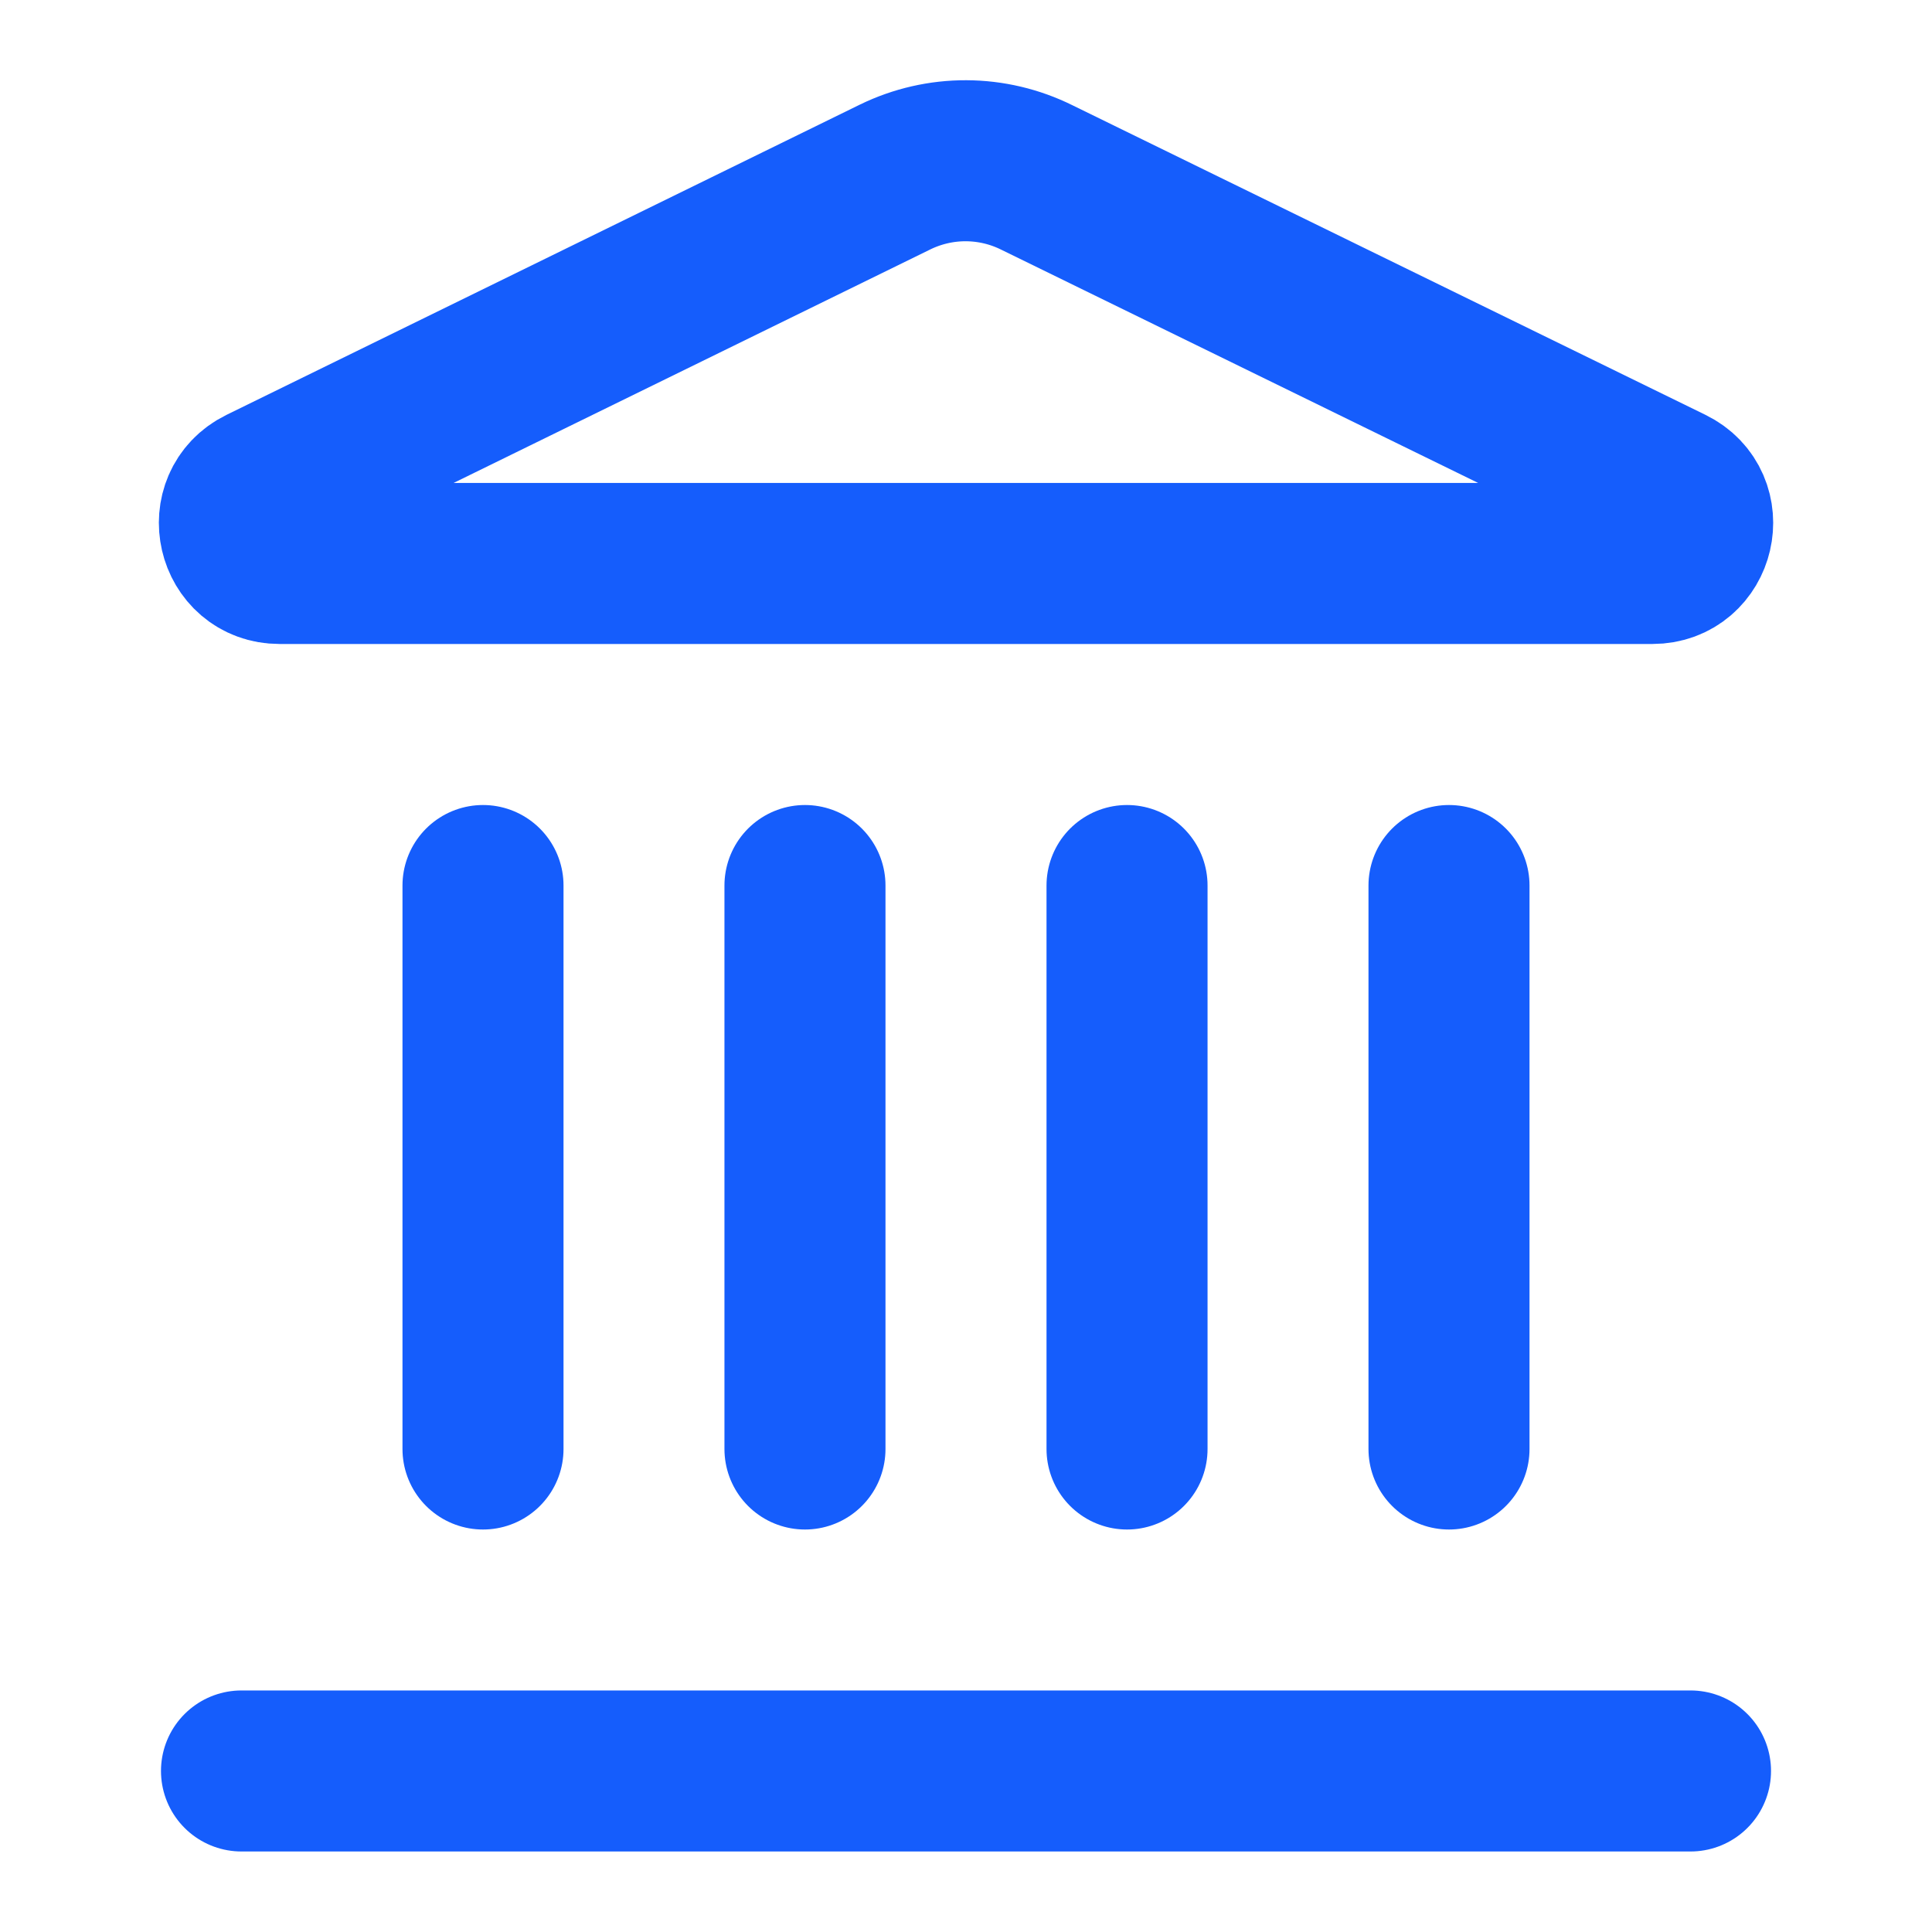
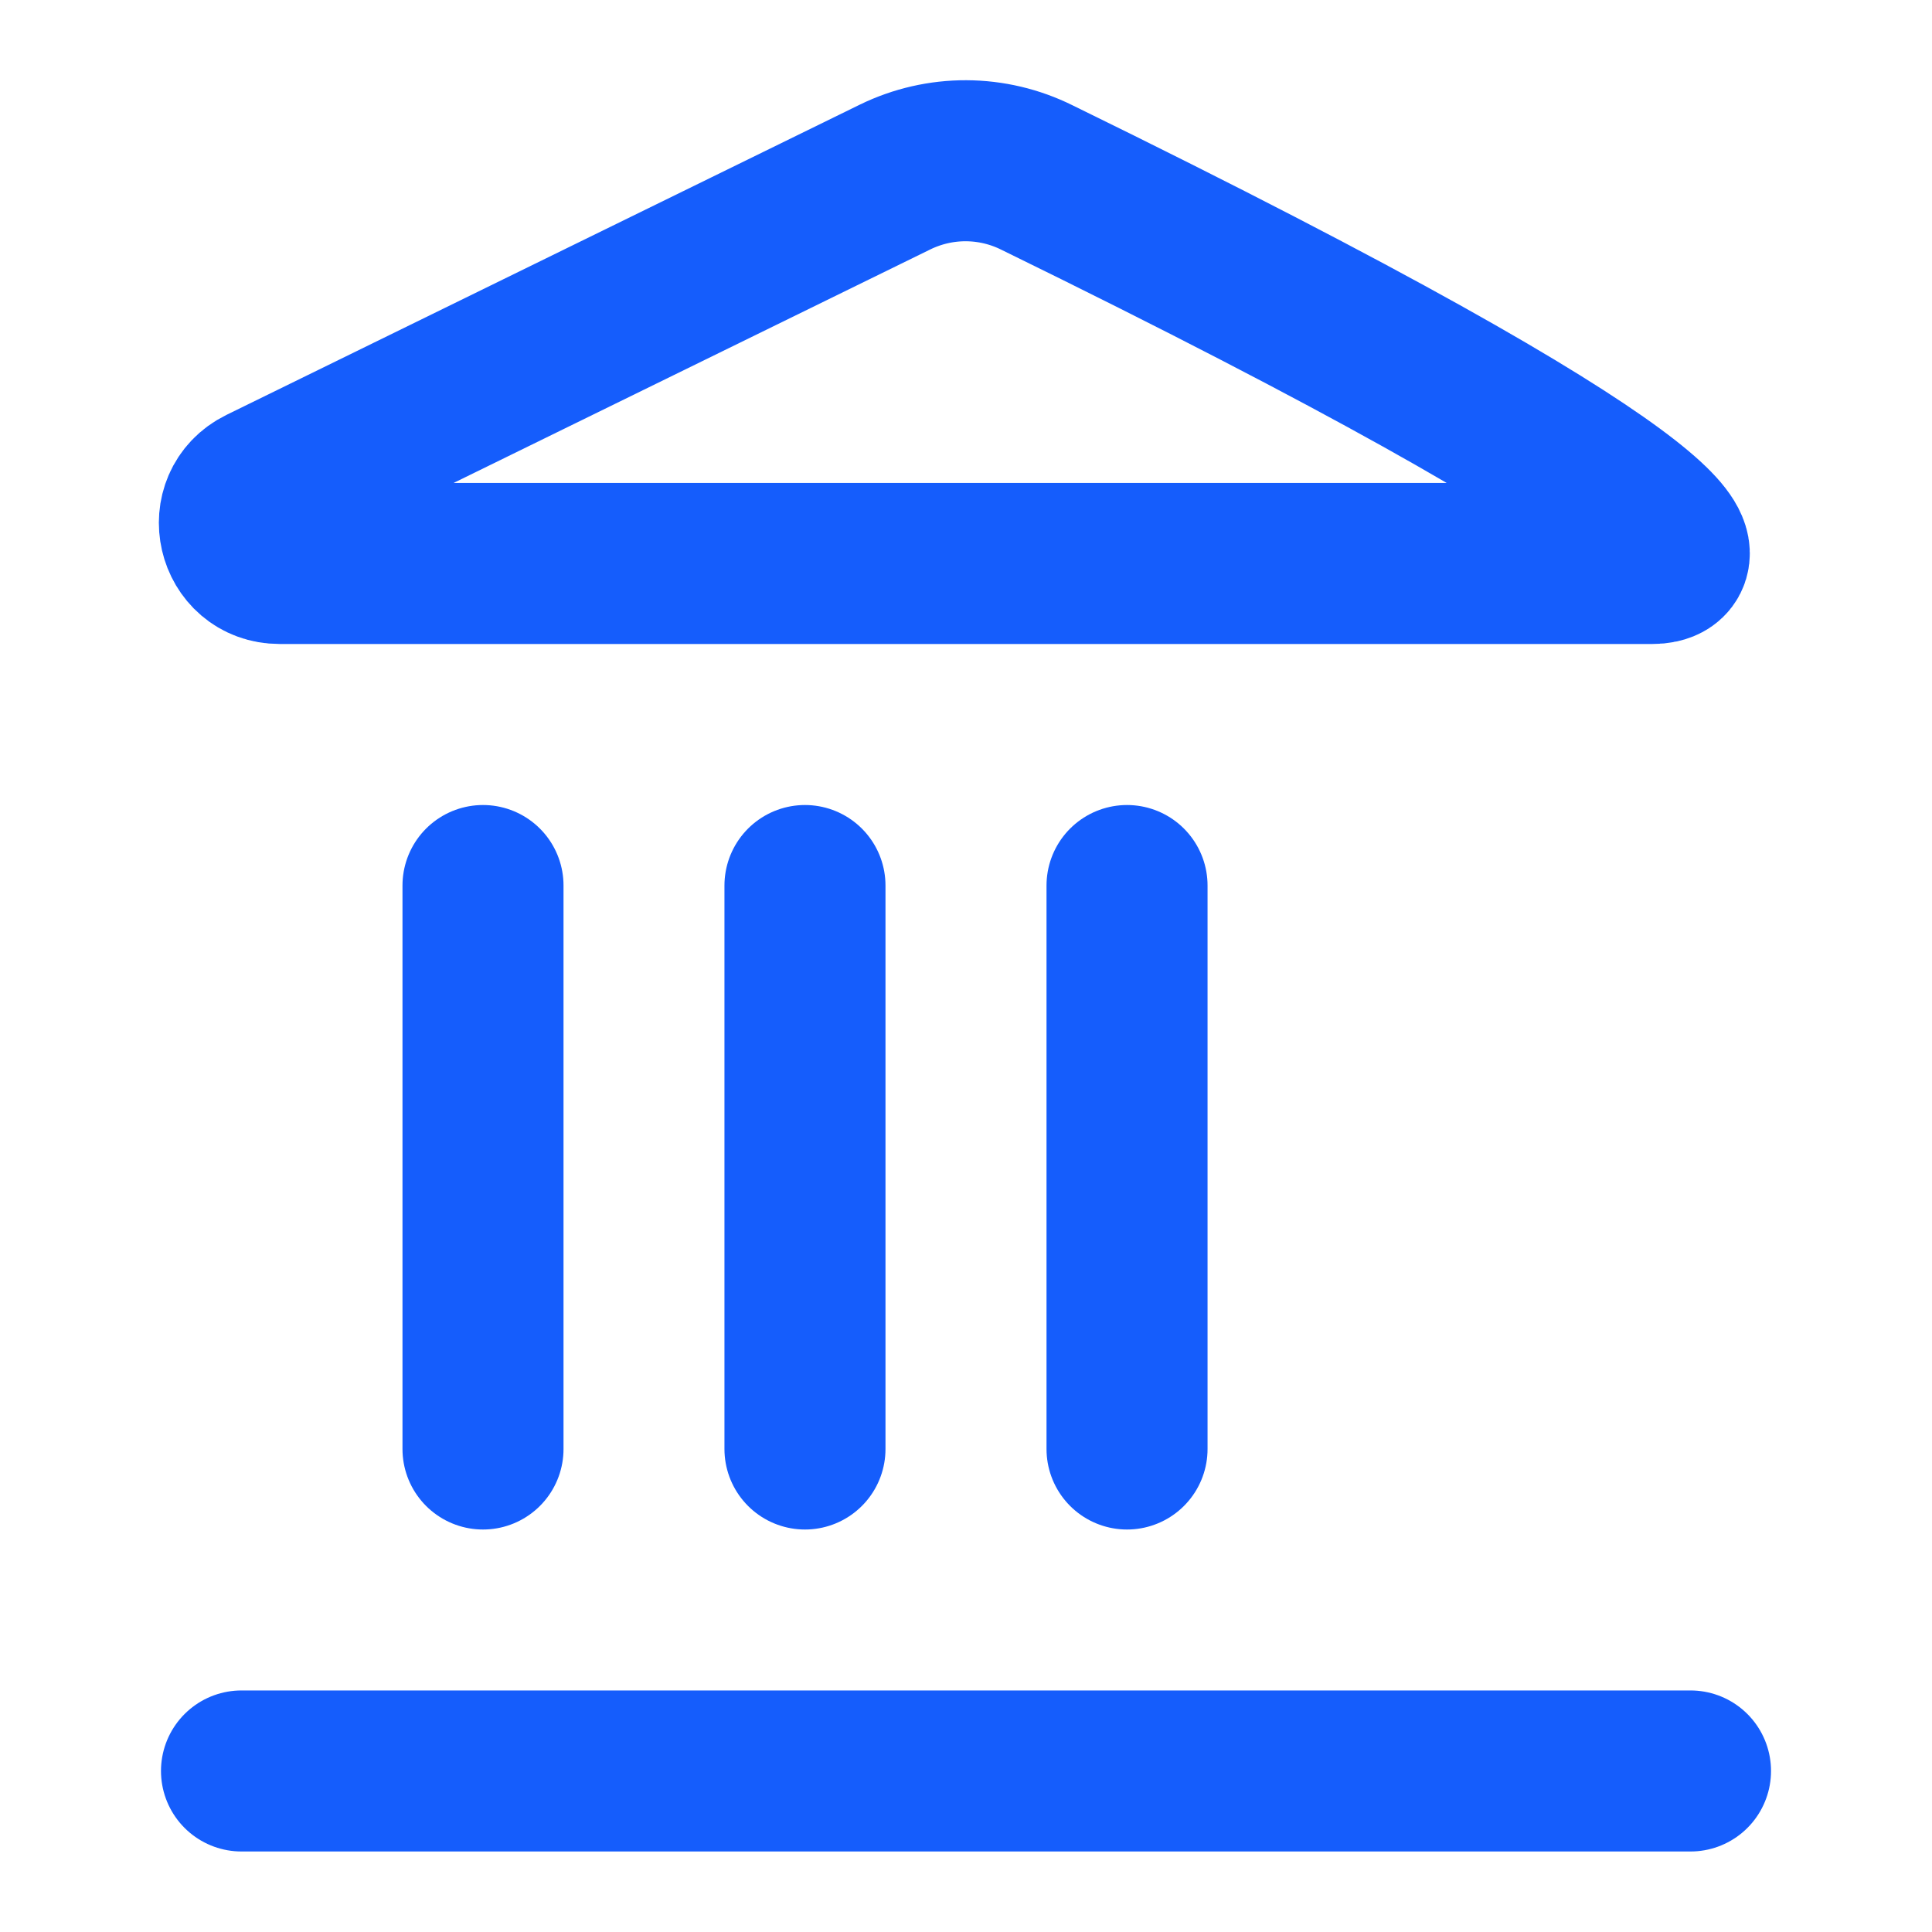
<svg xmlns="http://www.w3.org/2000/svg" width="20" height="20" viewBox="0 0 20 20" fill="none">
  <path d="M8.333 15V9.167" stroke="#155DFC" stroke-width="1.667" stroke-linecap="round" stroke-linejoin="round" />
-   <path d="M9.267 1.832C9.495 1.721 9.746 1.663 10.001 1.664C10.255 1.665 10.505 1.724 10.733 1.837L17.288 5.043C17.685 5.237 17.547 5.833 17.105 5.833H2.895C2.453 5.833 2.316 5.237 2.712 5.043L9.267 1.832Z" stroke="#155DFC" stroke-width="1.667" stroke-linecap="round" stroke-linejoin="round" />
+   <path d="M9.267 1.832C9.495 1.721 9.746 1.663 10.001 1.664C10.255 1.665 10.505 1.724 10.733 1.837C17.685 5.237 17.547 5.833 17.105 5.833H2.895C2.453 5.833 2.316 5.237 2.712 5.043L9.267 1.832Z" stroke="#155DFC" stroke-width="1.667" stroke-linecap="round" stroke-linejoin="round" />
  <path d="M11.667 15V9.167" stroke="#155DFC" stroke-width="1.667" stroke-linecap="round" stroke-linejoin="round" />
-   <path d="M15 15V9.167" stroke="#155DFC" stroke-width="1.667" stroke-linecap="round" stroke-linejoin="round" />
  <path d="M2.5 18.333H17.5" stroke="#155DFC" stroke-width="1.667" stroke-linecap="round" stroke-linejoin="round" />
  <path d="M5 15V9.167" stroke="#155DFC" stroke-width="1.667" stroke-linecap="round" stroke-linejoin="round" />
</svg>